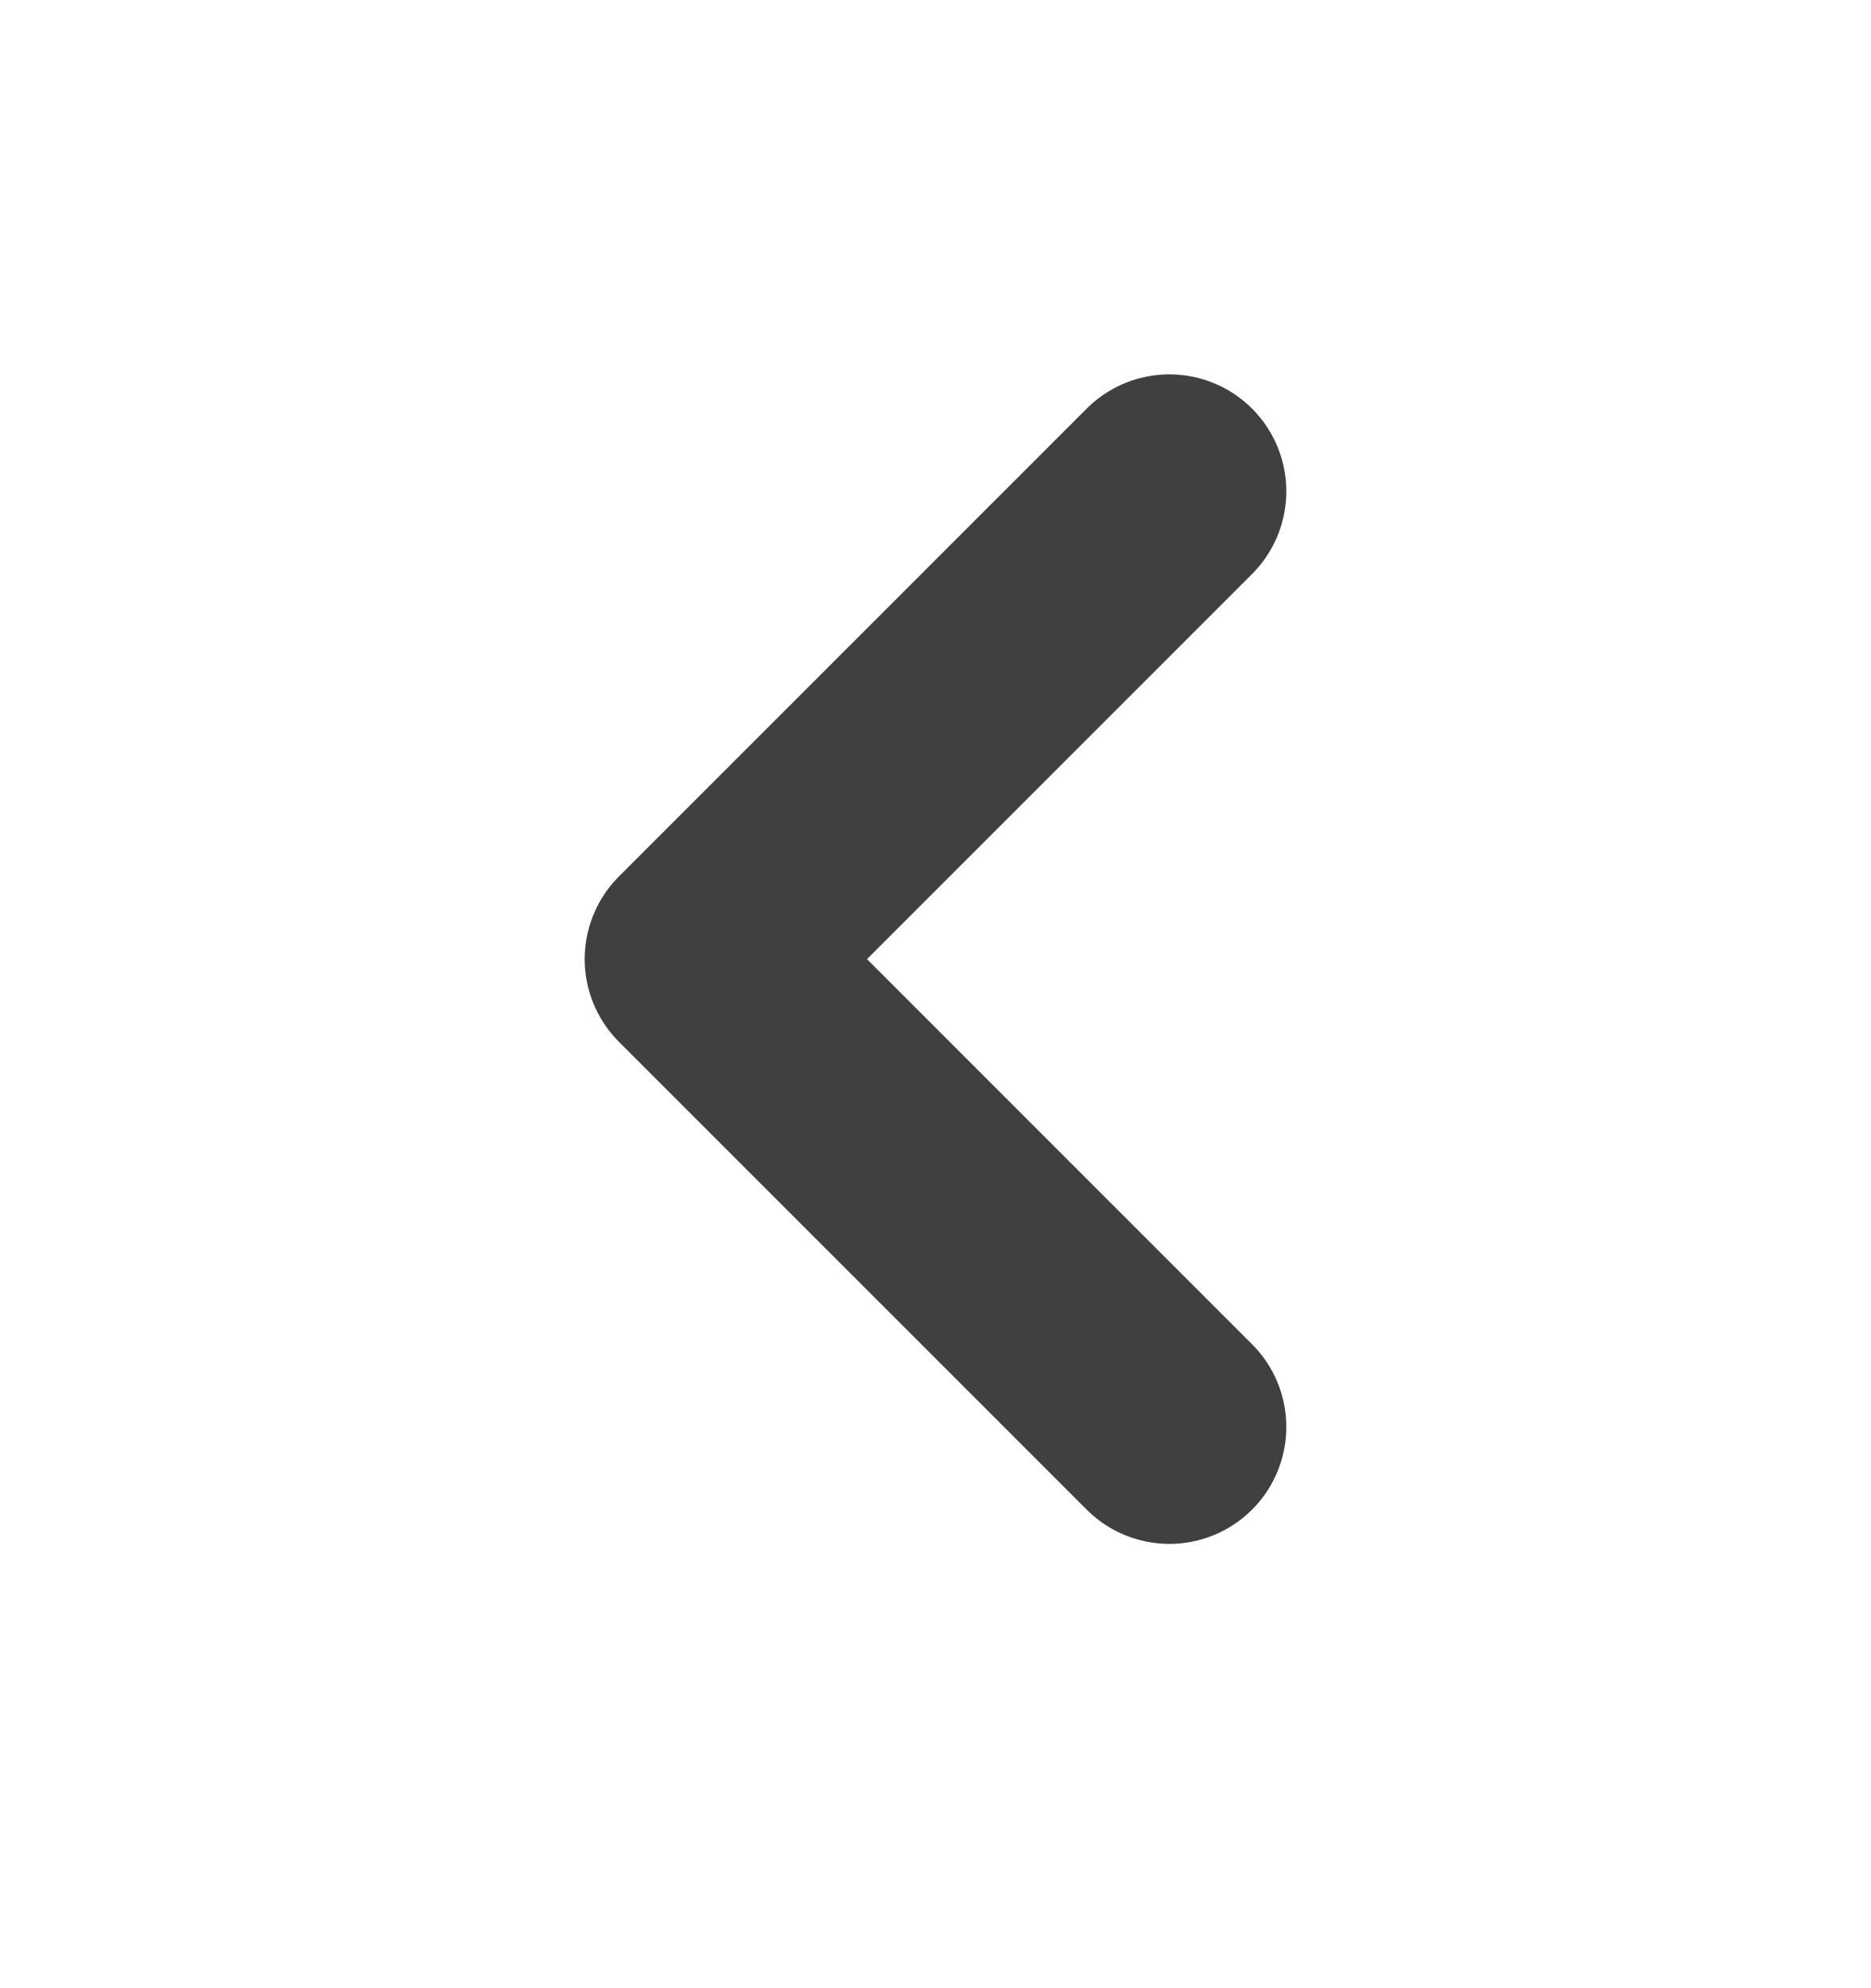
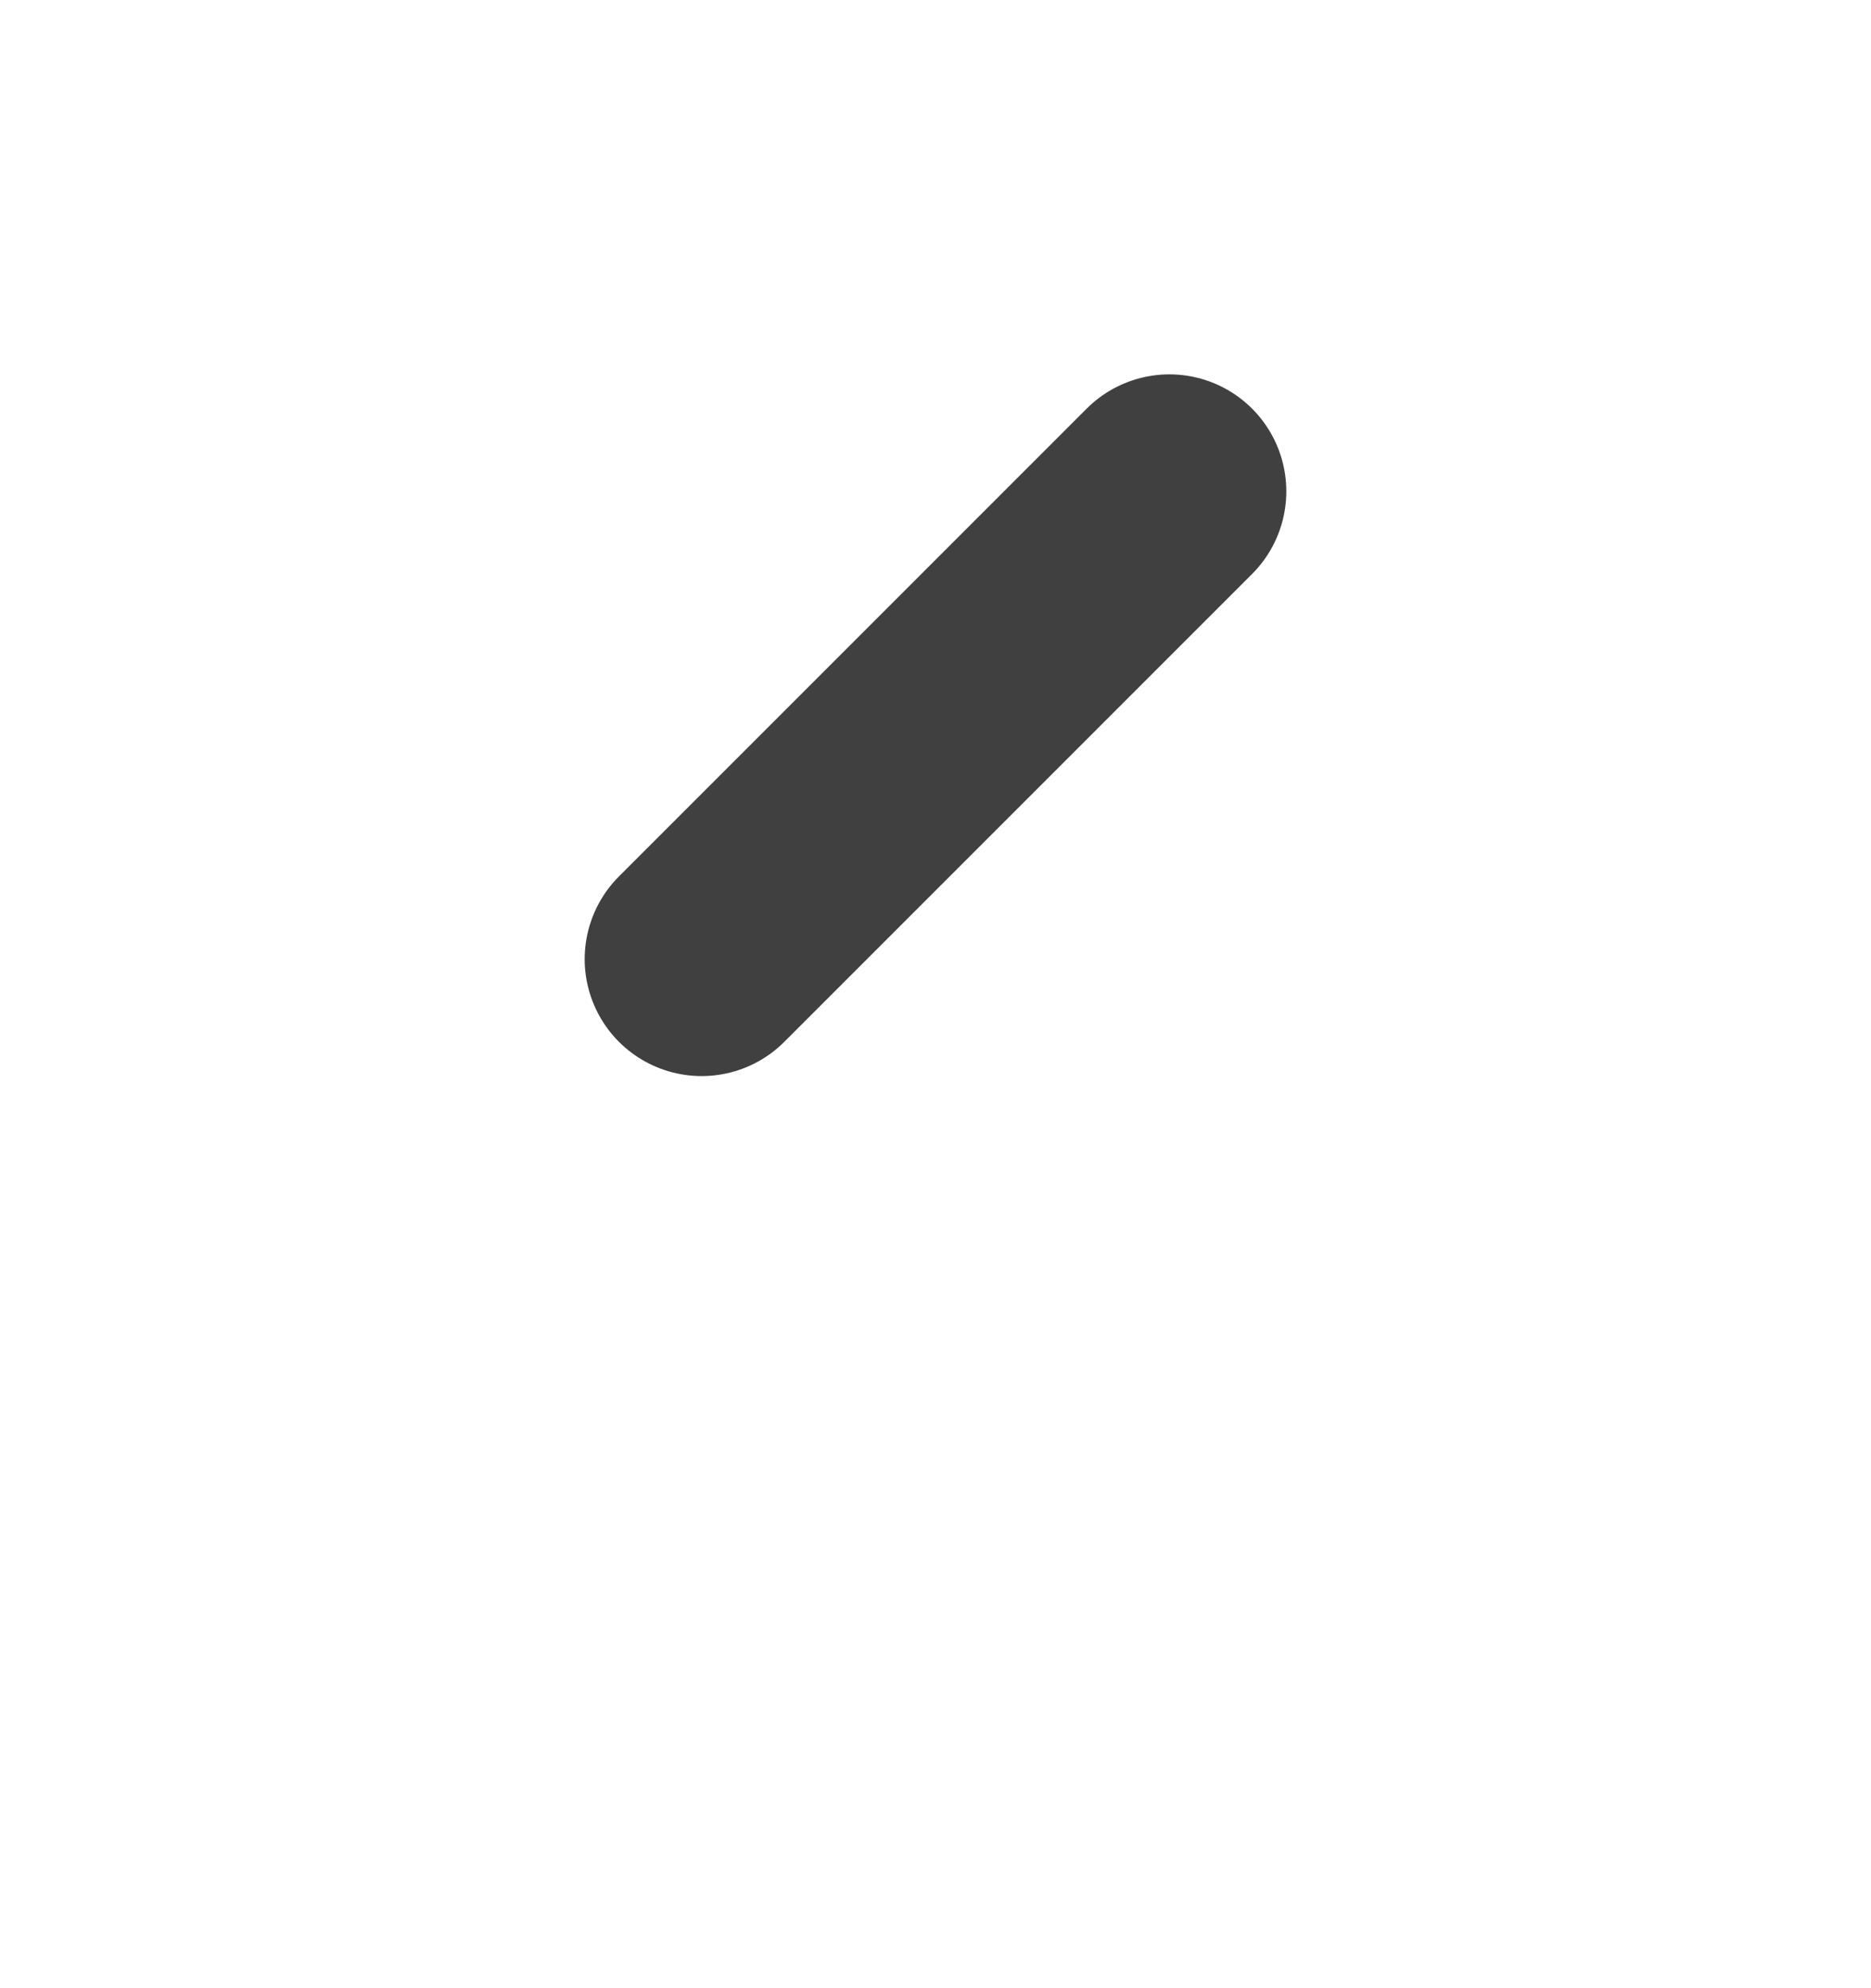
<svg xmlns="http://www.w3.org/2000/svg" width="16" height="17" viewBox="0 0 16 17" fill="none">
-   <path d="M10 4.201L6 8.201L10 12.201" stroke="#414040" stroke-width="2" stroke-linecap="round" stroke-linejoin="round" />
+   <path d="M10 4.201L6 8.201" stroke="#414040" stroke-width="2" stroke-linecap="round" stroke-linejoin="round" />
</svg>